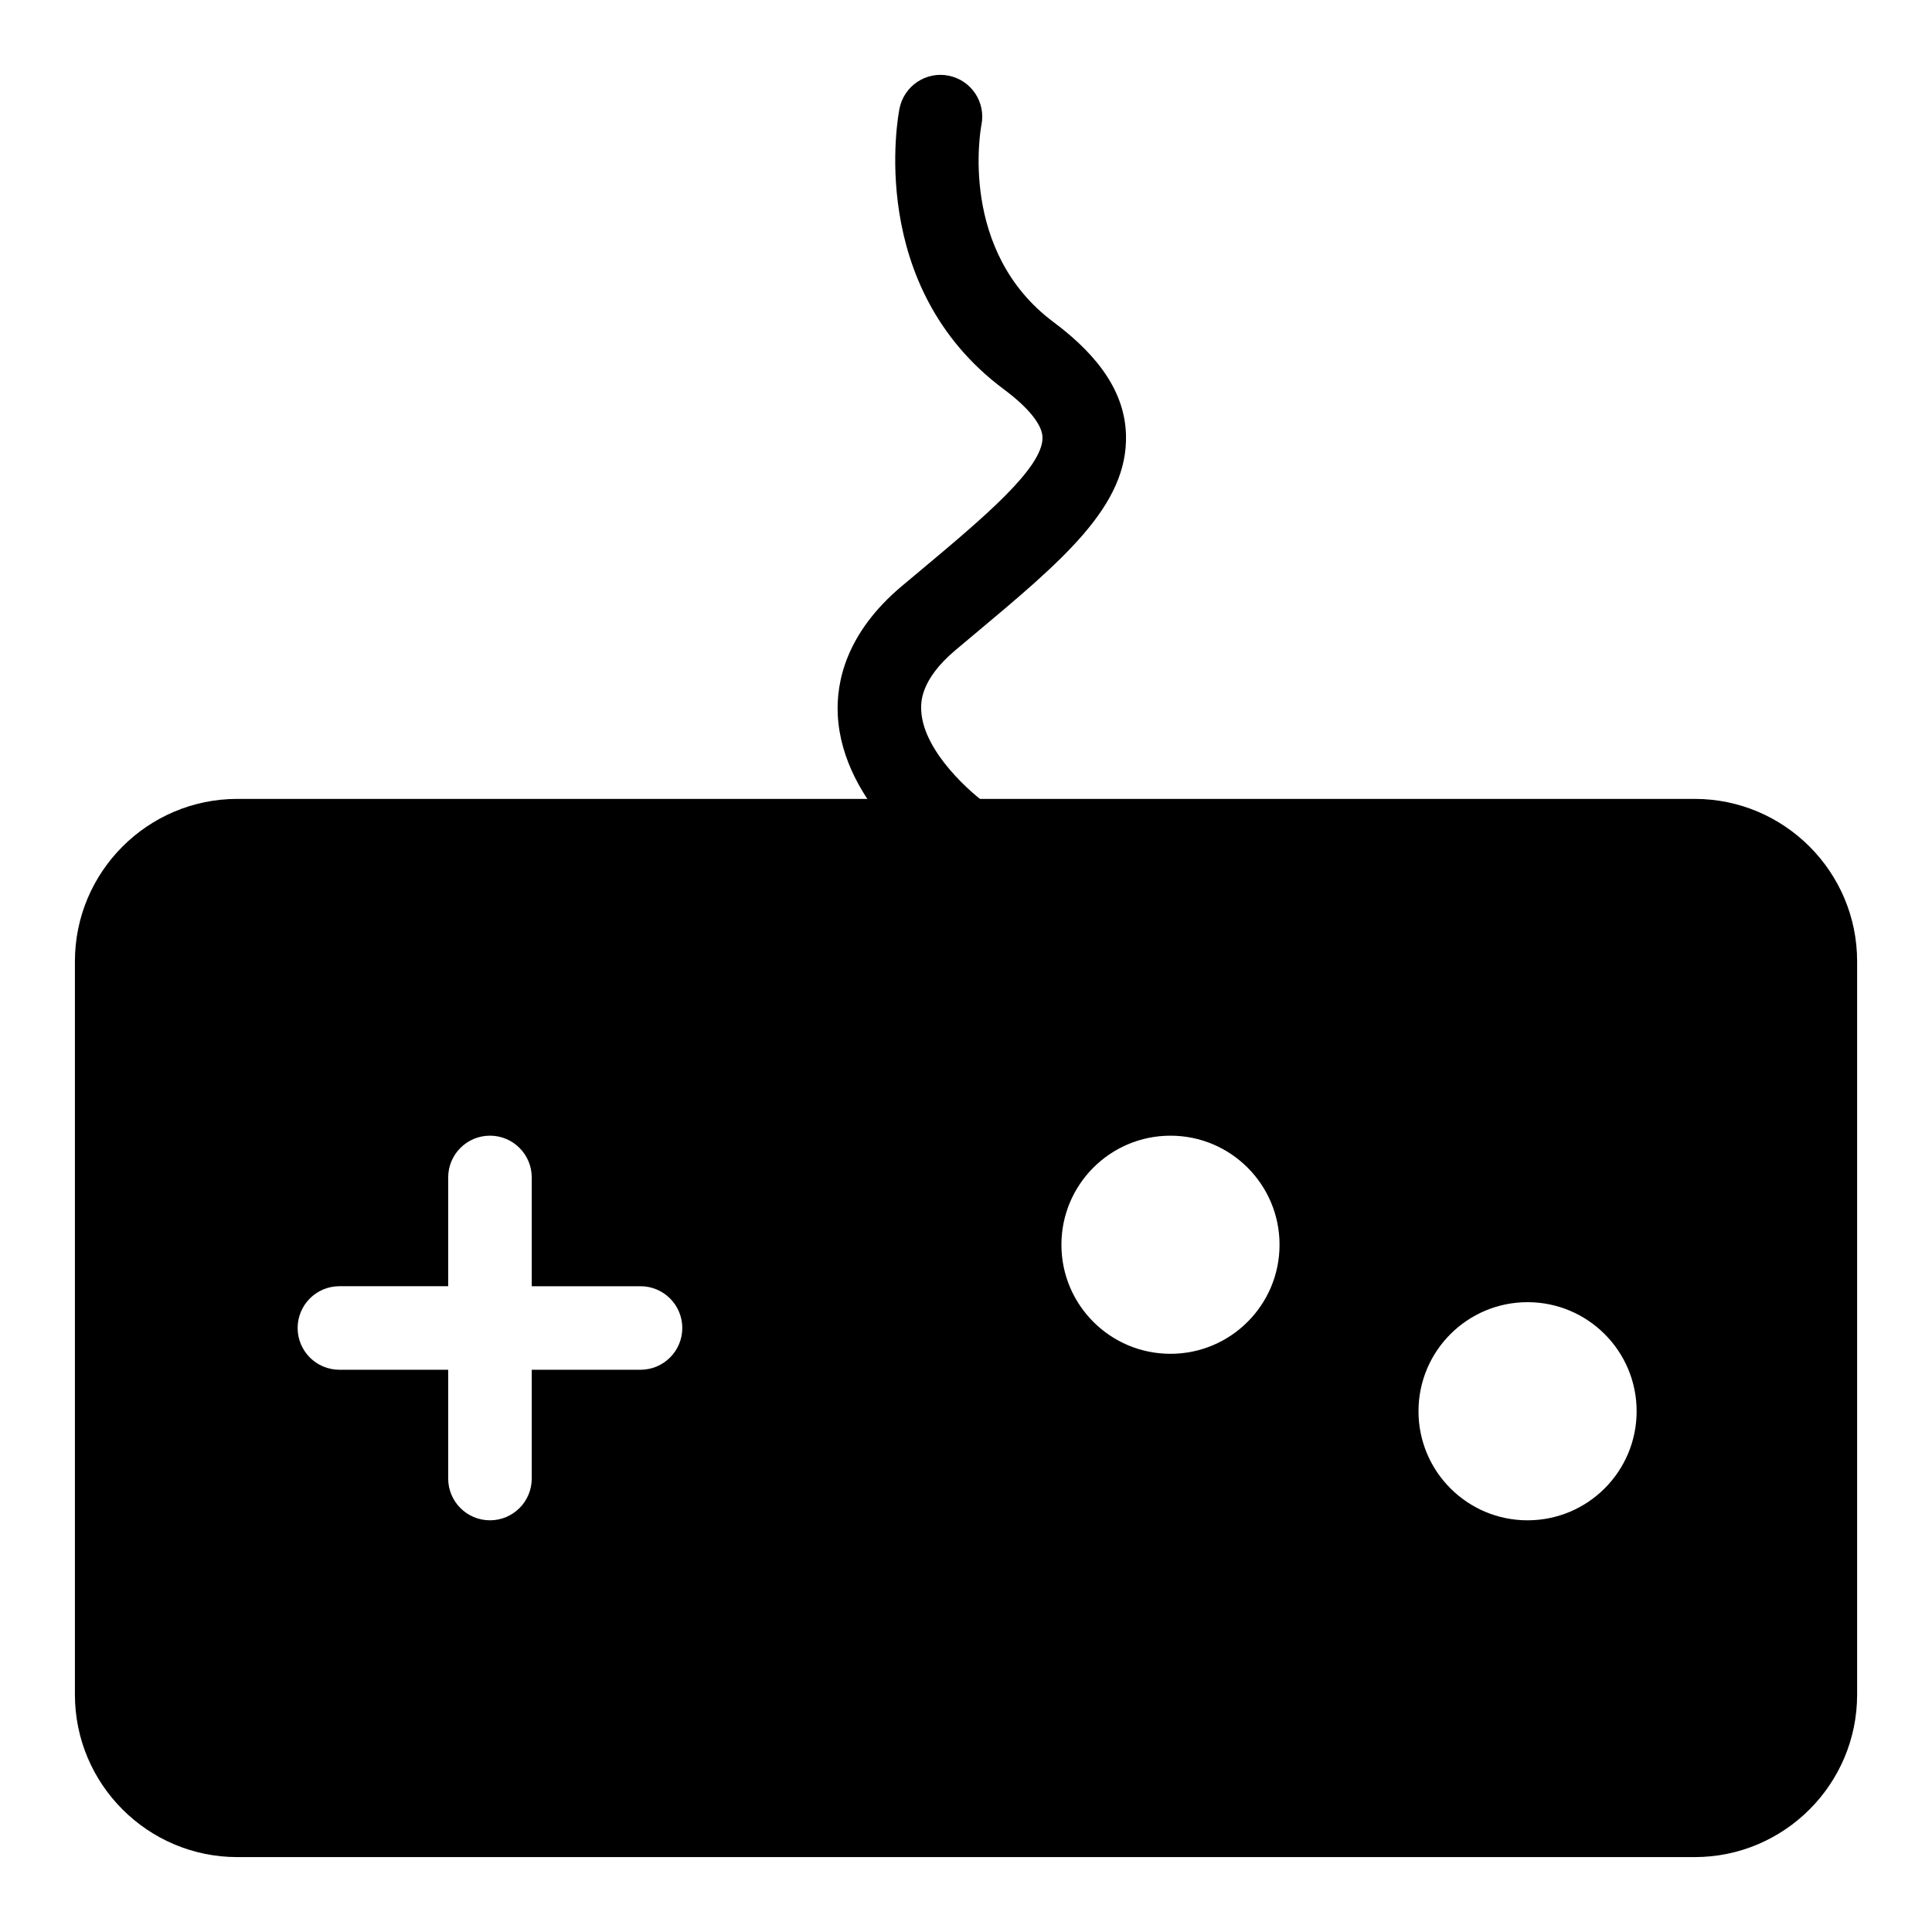
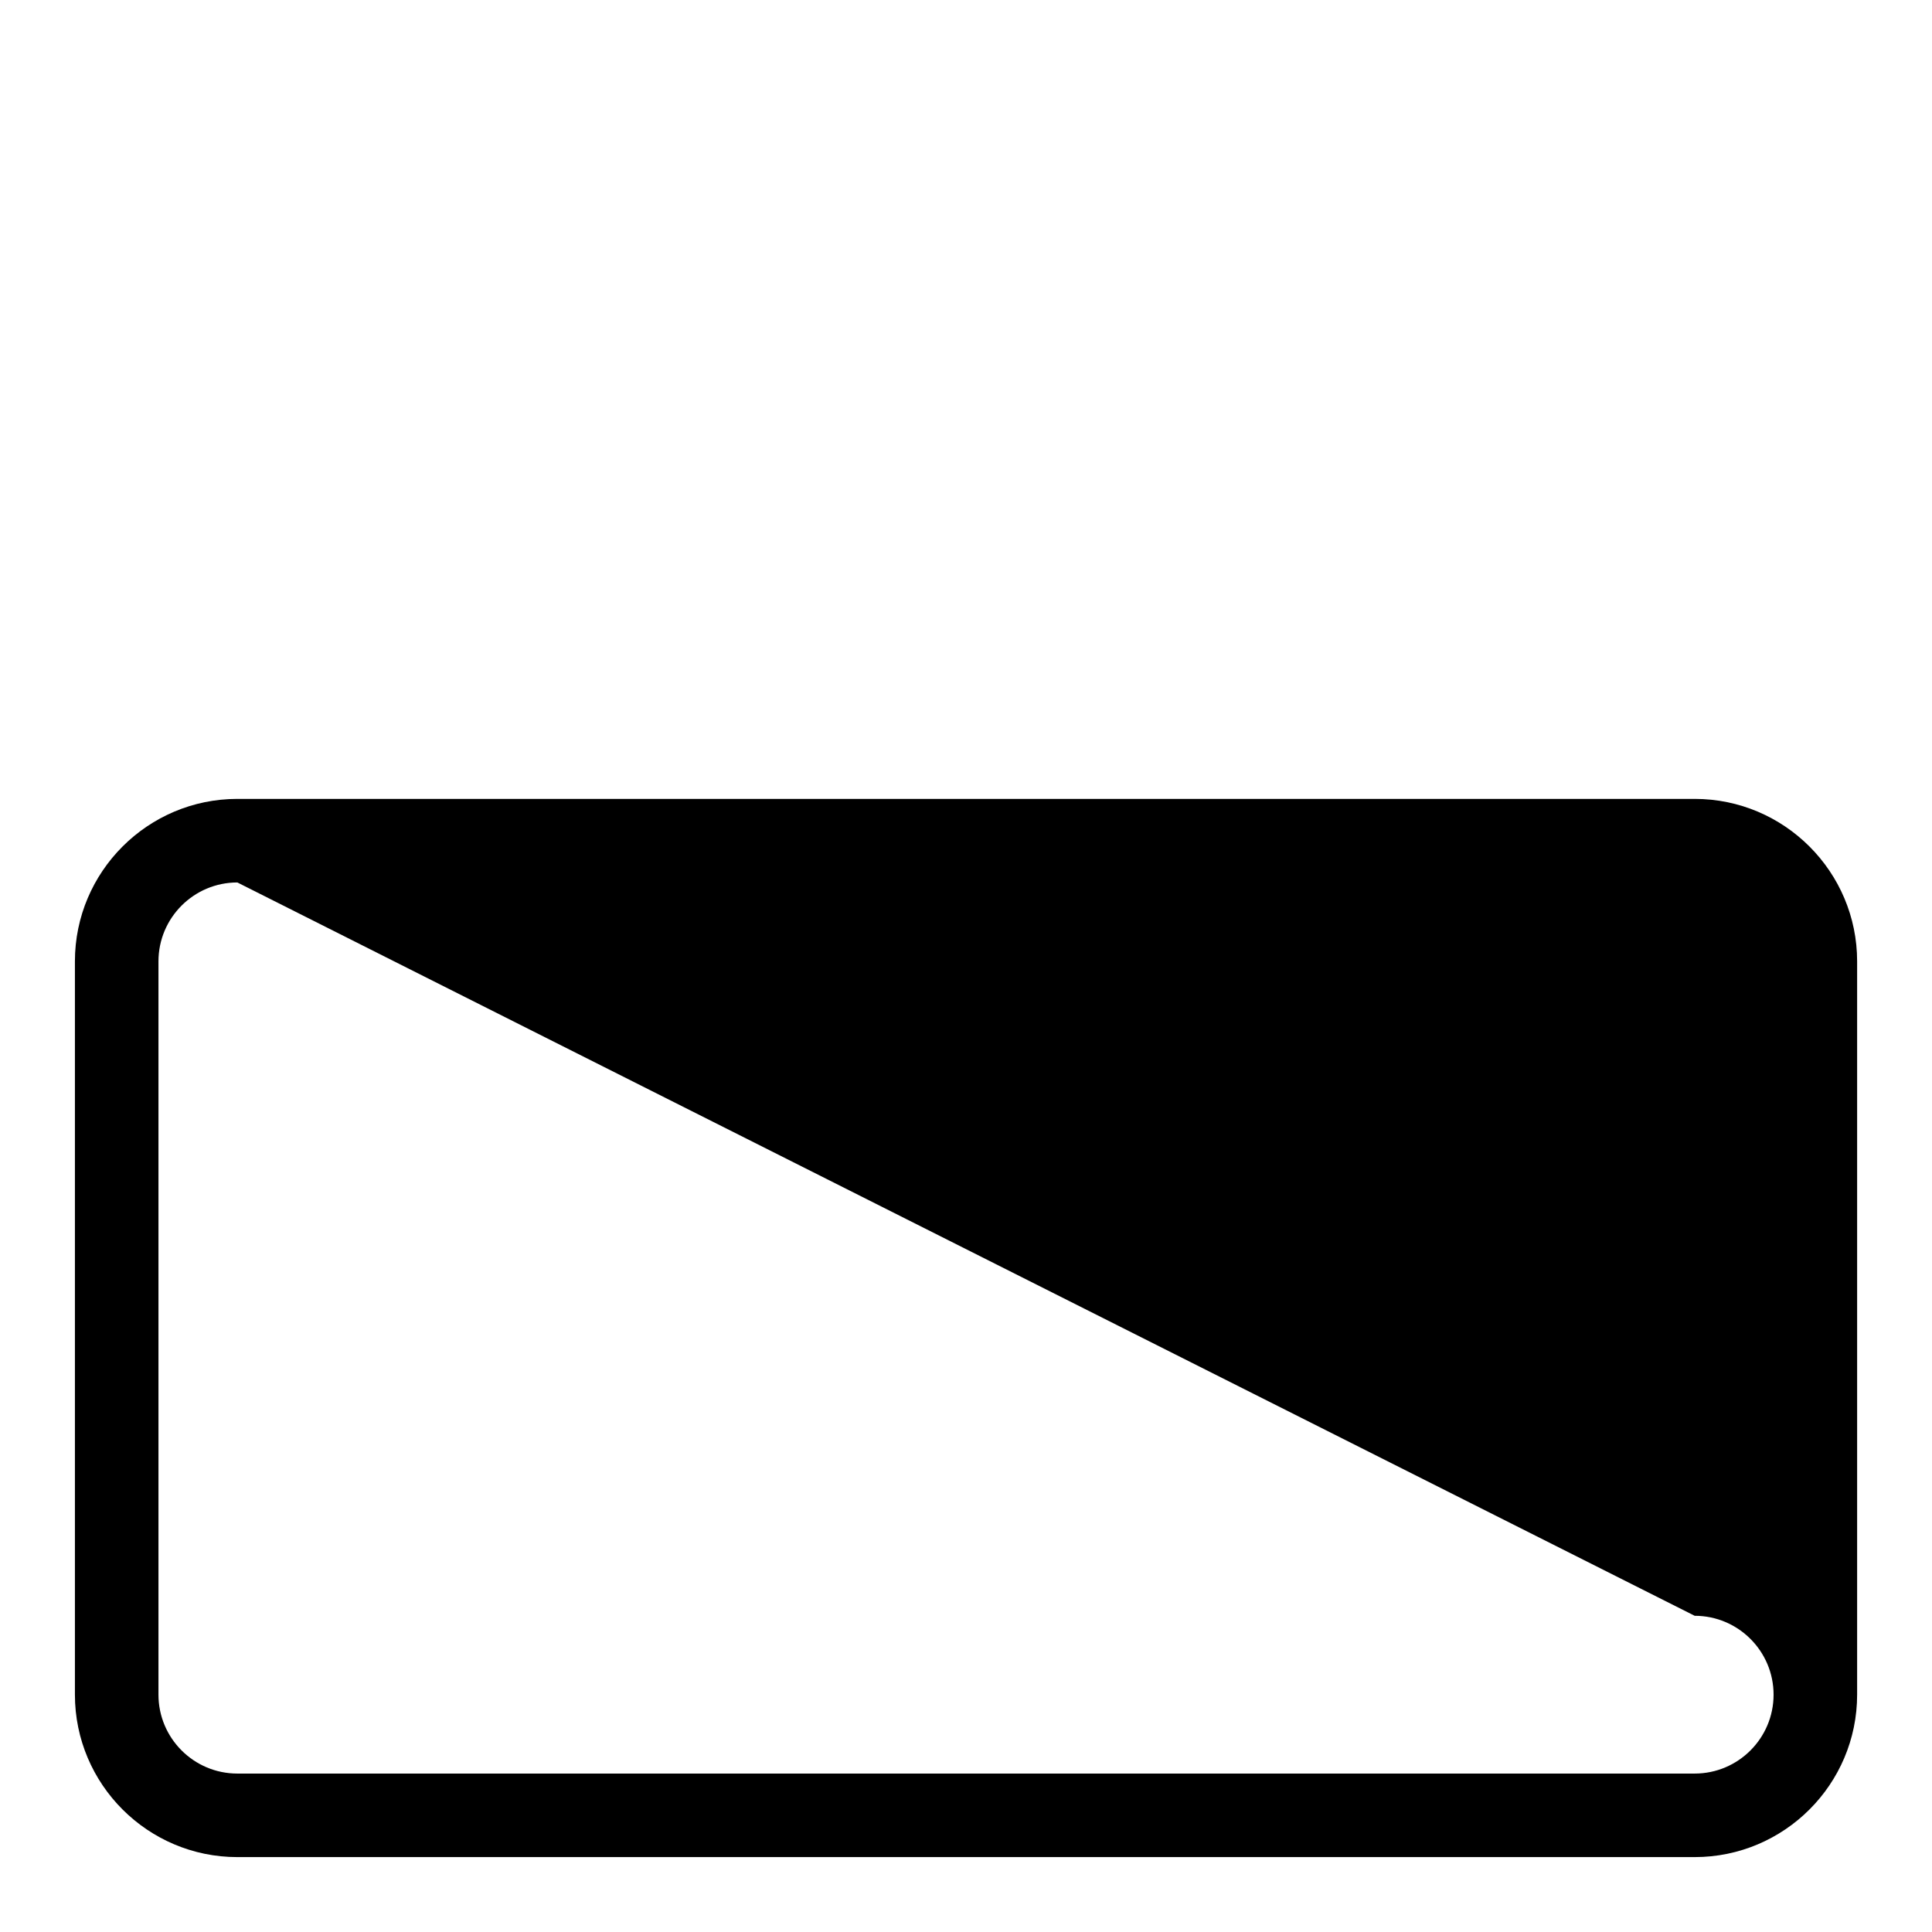
<svg xmlns="http://www.w3.org/2000/svg" fill="#000000" width="800px" height="800px" version="1.1" viewBox="144 144 512 512">
  <g>
-     <path d="m593.11 636.15h-386.21c-23.738 0-43.047-19.309-43.047-43.047v-194.34c0-23.738 19.309-43.047 43.047-43.047h386.21c23.738 0 43.047 19.309 43.047 43.047v194.34c0 23.738-19.309 43.047-43.047 43.047zm-386.21-258.29c-11.531 0-20.906 9.375-20.906 20.906v194.34c0 11.531 9.375 20.906 20.906 20.906h386.21c11.531 0 20.906-9.375 20.906-20.906v-194.34c0-11.531-9.375-20.906-20.906-20.906z" />
-     <path d="m593.1 366.79h-386.21c-17.66 0-31.98 14.316-31.98 31.98v194.33c0 17.664 14.316 31.98 31.98 31.98h386.21c17.66 0 31.977-14.316 31.977-31.98l0.004-194.33c0-17.664-14.316-31.98-31.98-31.98zm-279.36 140.21h-28.824v28.828c0 6.113-4.957 11.07-11.07 11.07-6.113 0-11.07-4.957-11.07-11.07v-28.828h-28.828c-6.113 0-11.07-4.957-11.07-11.07 0-6.113 4.957-11.07 11.07-11.07h28.828v-28.824c0-6.113 4.957-11.07 11.07-11.07 6.113 0 11.07 4.957 11.07 11.07v28.828h28.828c6.113 0 11.07 4.957 11.07 11.07-0.004 6.109-4.961 11.066-11.074 11.066zm140.45-4.227c-15.965 0-28.902-12.941-28.902-28.902 0-15.965 12.941-28.902 28.902-28.902 15.965 0 28.902 12.941 28.902 28.902s-12.941 28.902-28.902 28.902zm94.629 44.125c-15.965 0-28.902-12.941-28.902-28.906s12.941-28.902 28.902-28.902c15.965 0 28.906 12.941 28.906 28.902 0 15.965-12.941 28.906-28.906 28.906z" />
-     <path d="m399.99 377.86c-2.148 0-4.316-0.621-6.219-1.918-2.719-1.844-26.551-18.73-27.754-42.484-0.434-8.707 2.16-21.707 17.031-34.188l4.578-3.828c16.898-14.141 32.871-27.492 32.648-35.578-0.094-3.336-3.746-7.863-10.285-12.727-36.555-27.234-27.992-72.48-27.609-74.391 1.203-5.988 7.055-9.91 13.023-8.684 5.996 1.195 9.887 7.027 8.684 13.023-0.246 1.312-6.055 33.535 19.133 52.293 12.605 9.398 18.883 19.164 19.176 29.863 0.535 18.809-16.711 33.223-40.574 53.18l-4.539 3.805c-9.555 8.02-9.246 14.117-9.145 16.113 0.547 10.977 13.57 22.227 18.09 25.297 5.051 3.438 6.363 10.328 2.926 15.379-2.144 3.148-5.625 4.844-9.164 4.844z" />
+     <path d="m593.11 636.15h-386.21c-23.738 0-43.047-19.309-43.047-43.047v-194.34c0-23.738 19.309-43.047 43.047-43.047h386.21c23.738 0 43.047 19.309 43.047 43.047v194.34c0 23.738-19.309 43.047-43.047 43.047zm-386.21-258.29c-11.531 0-20.906 9.375-20.906 20.906v194.34c0 11.531 9.375 20.906 20.906 20.906h386.21c11.531 0 20.906-9.375 20.906-20.906c0-11.531-9.375-20.906-20.906-20.906z" />
  </g>
</svg>